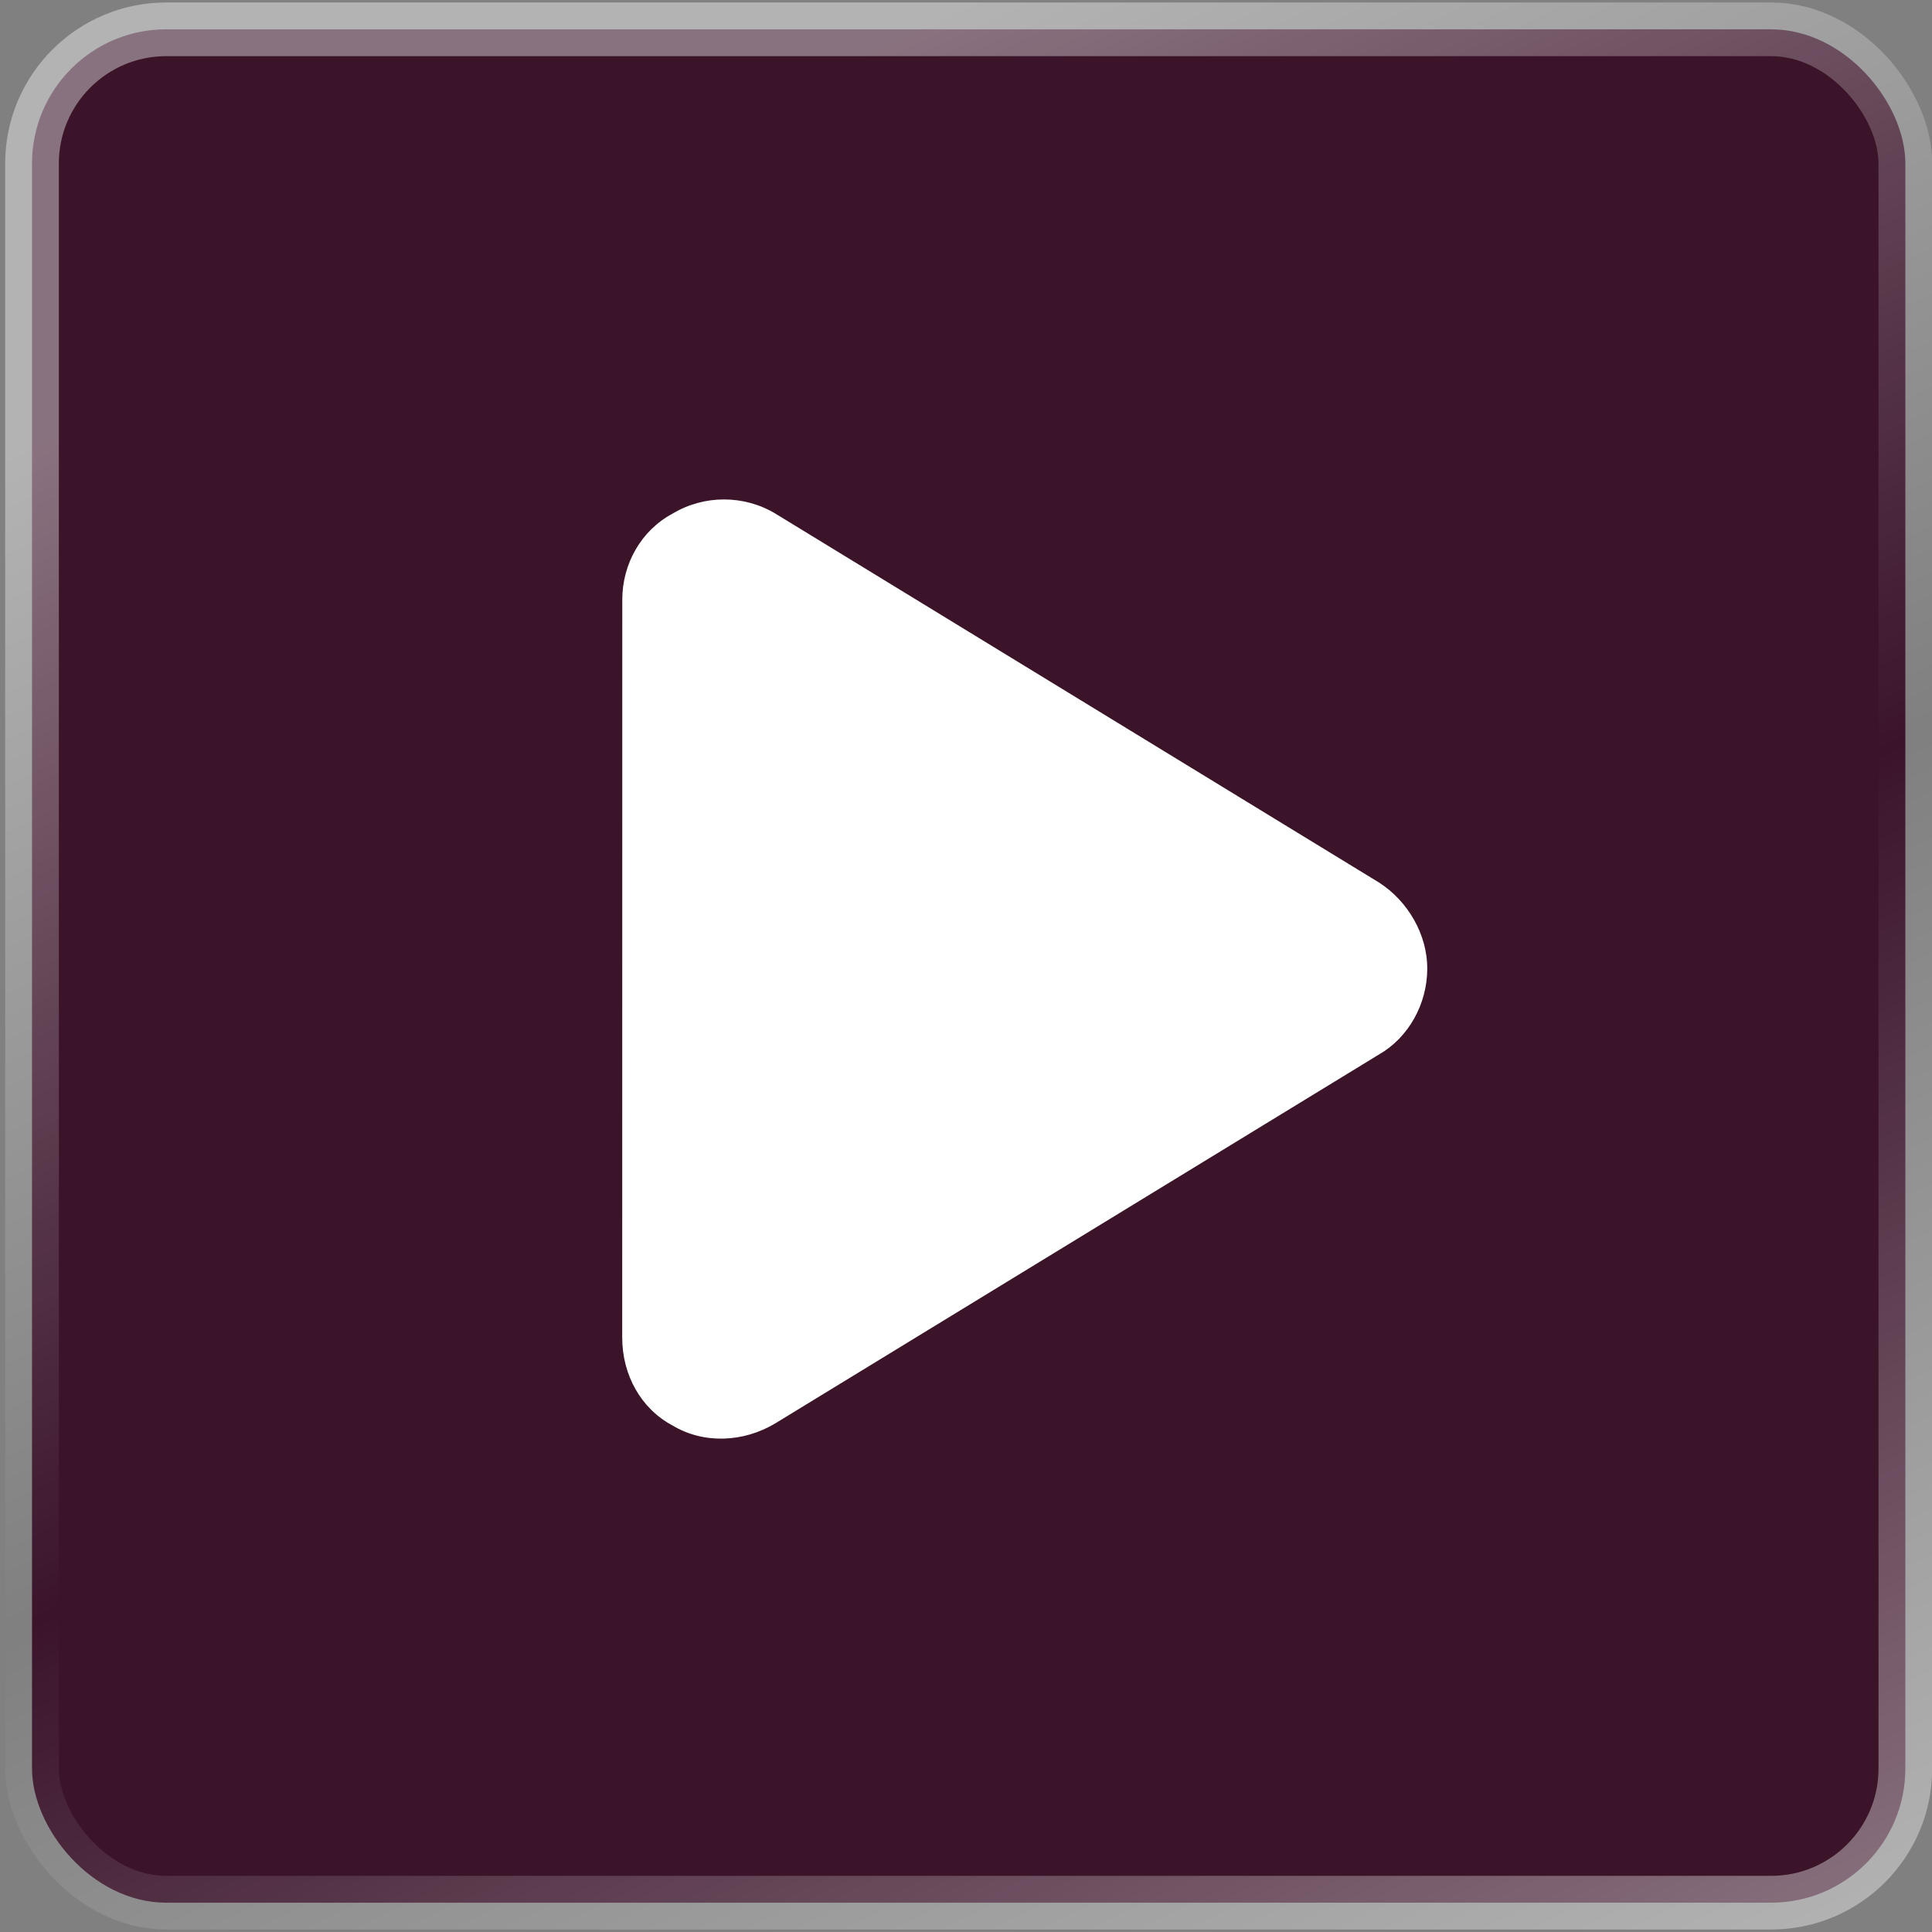
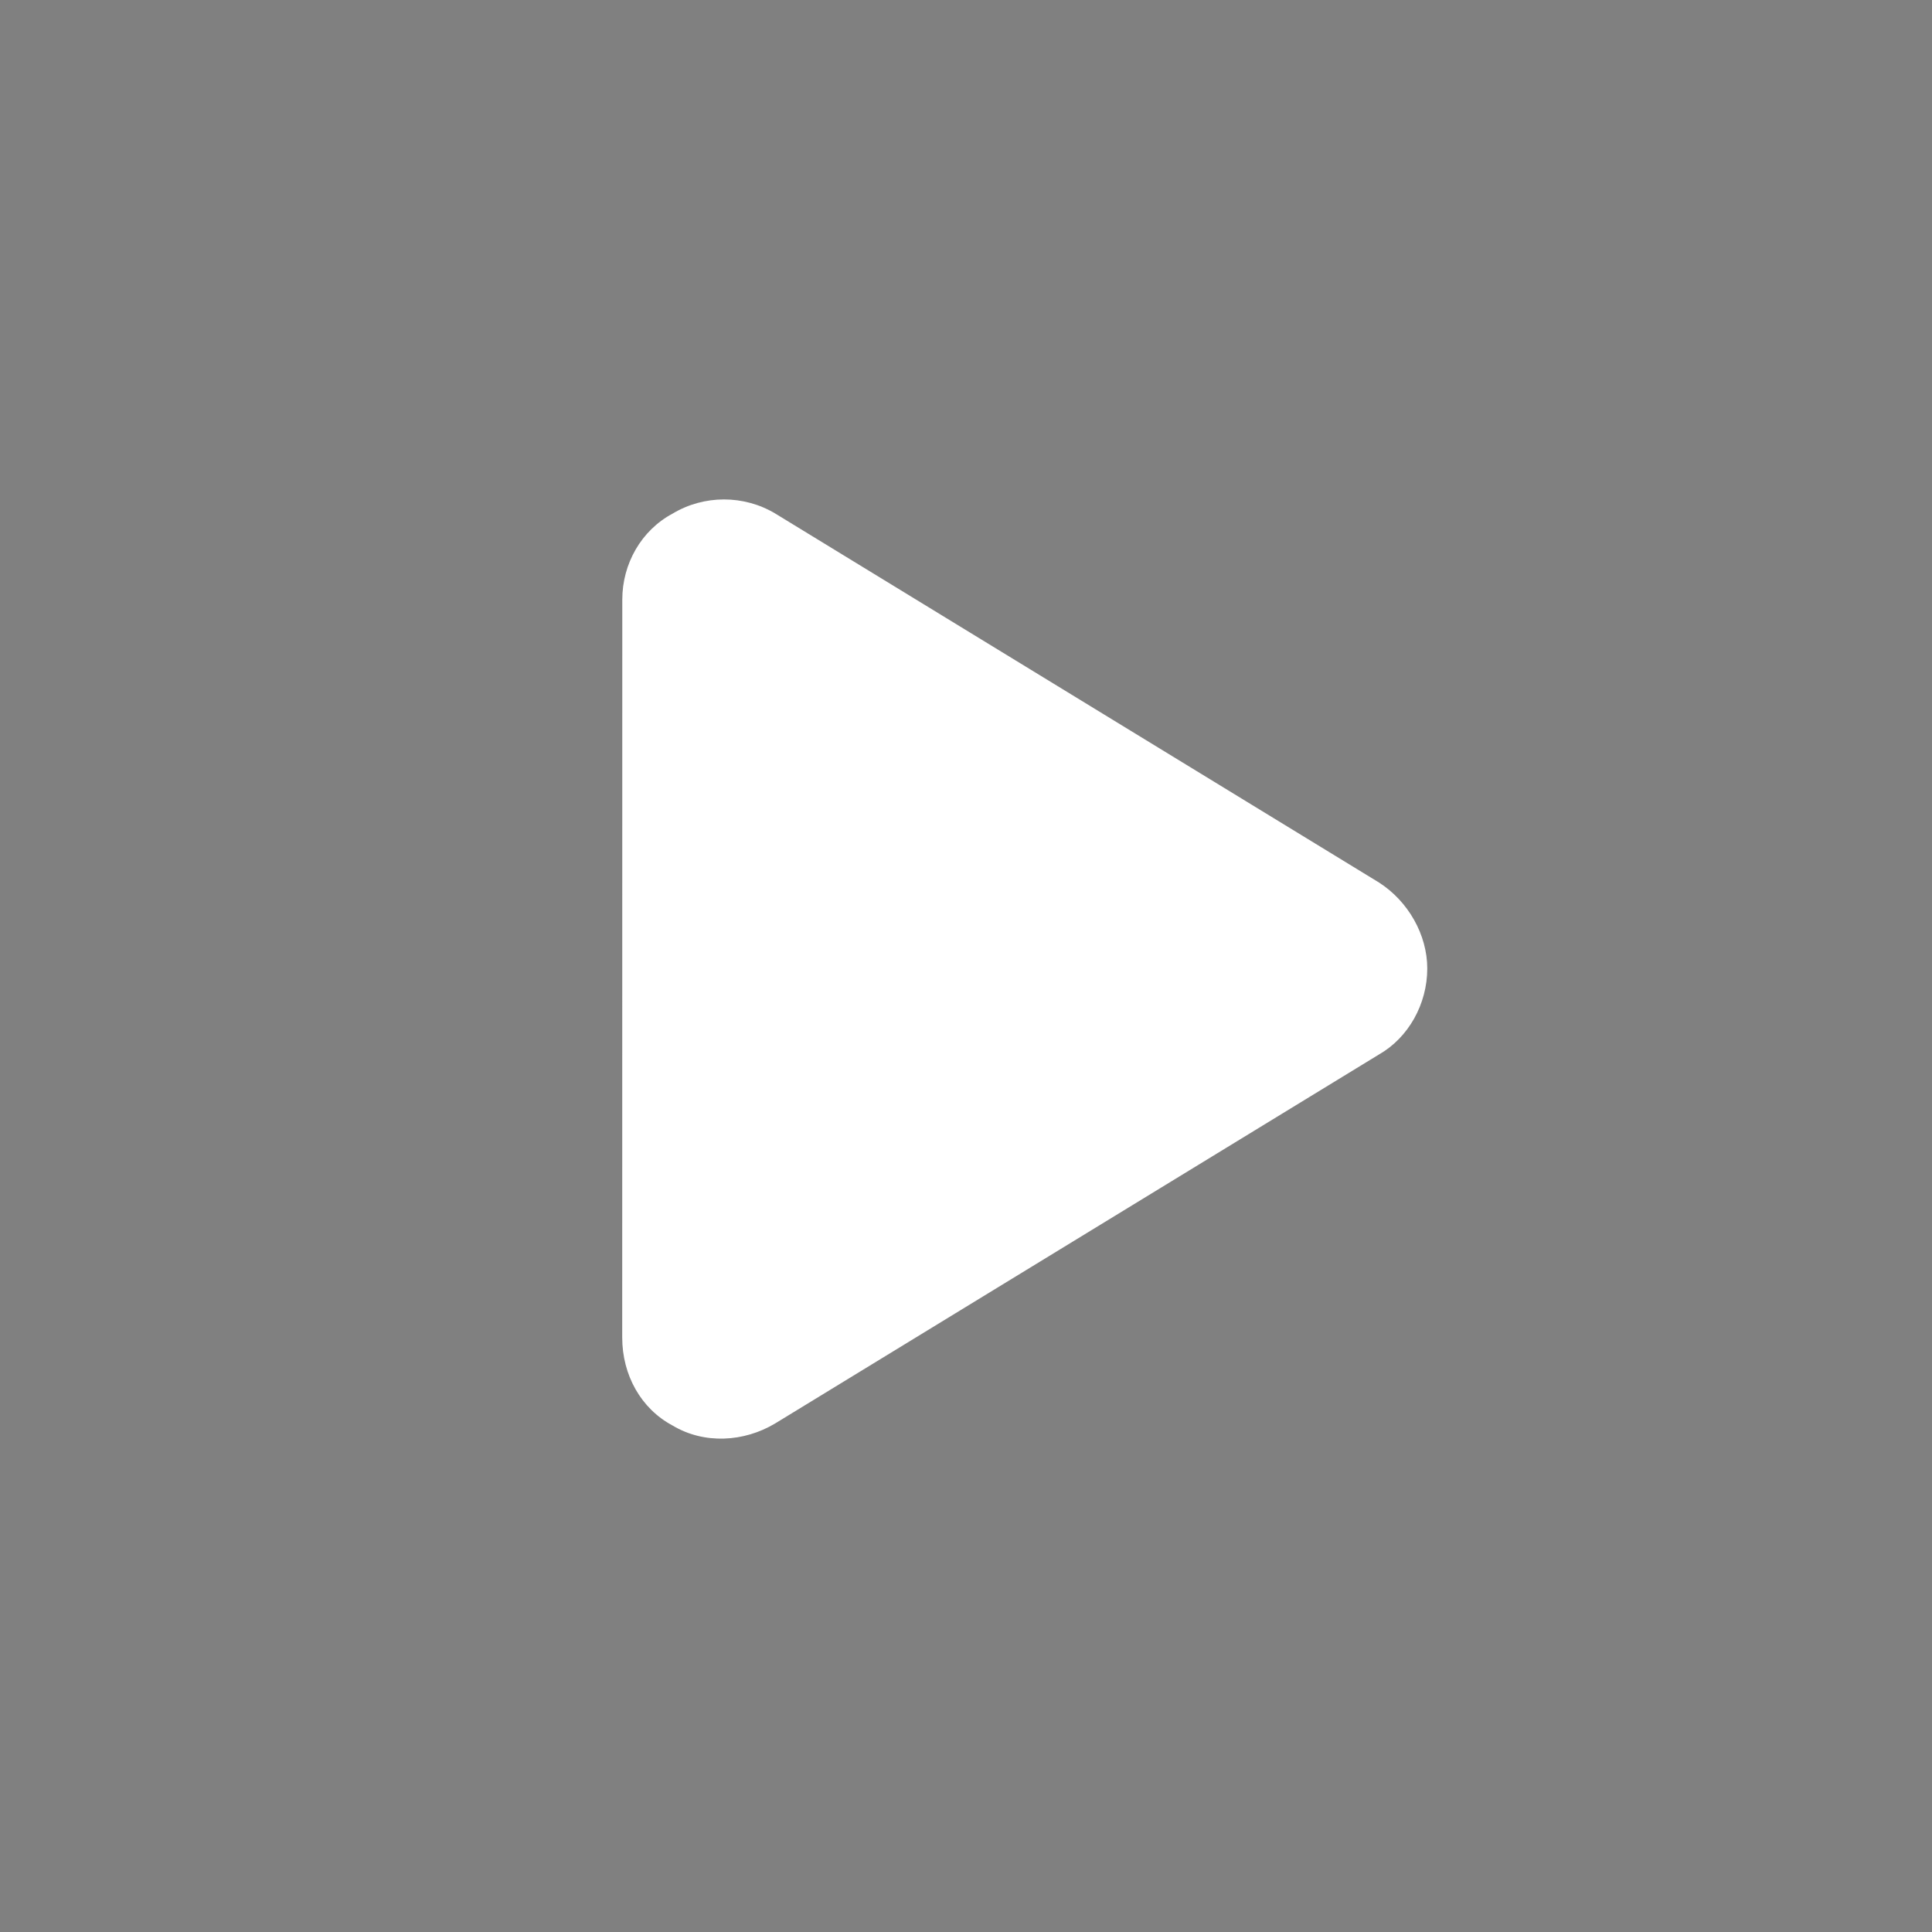
<svg xmlns="http://www.w3.org/2000/svg" width="72" height="72" viewBox="0 0 72 72" fill="none">
  <rect x="0" y="0" width="72" height="72" fill="#808080" stroke="none" />
-   <rect x="1" y="1" width="69.814" height="69.814" rx="5" transform="matrix(1 0 -0 1 0.193 0.093)" fill="#3B142A" />
-   <rect x="1" y="1" width="69.814" height="69.814" rx="5" transform="matrix(1 0 -0 1 0.193 0.093)" stroke="url(#paint0_linear_5895_12204)" stroke-width="2" />
  <path d="M28.895 19.14L51.393 32.89C52.487 33.593 53.19 34.843 53.19 36.093C53.19 37.421 52.486 38.671 51.393 39.296L28.891 53.046C27.719 53.749 26.235 53.827 25.063 53.124C23.891 52.499 23.188 51.249 23.188 49.843L23.191 22.343C23.191 21.015 23.895 19.765 25.067 19.14C26.239 18.437 27.723 18.437 28.895 19.14Z" fill="white" />
  <defs>
    <linearGradient id="paint0_linear_5895_12204" x1="35.907" y1="0" x2="69.817" y2="71.906" gradientUnits="userSpaceOnUse">
      <stop stop-color="white" stop-opacity="0.4" />
      <stop offset="0.5" stop-color="white" stop-opacity="0" />
      <stop offset="1" stop-color="white" stop-opacity="0.4" />
    </linearGradient>
  </defs>
</svg>